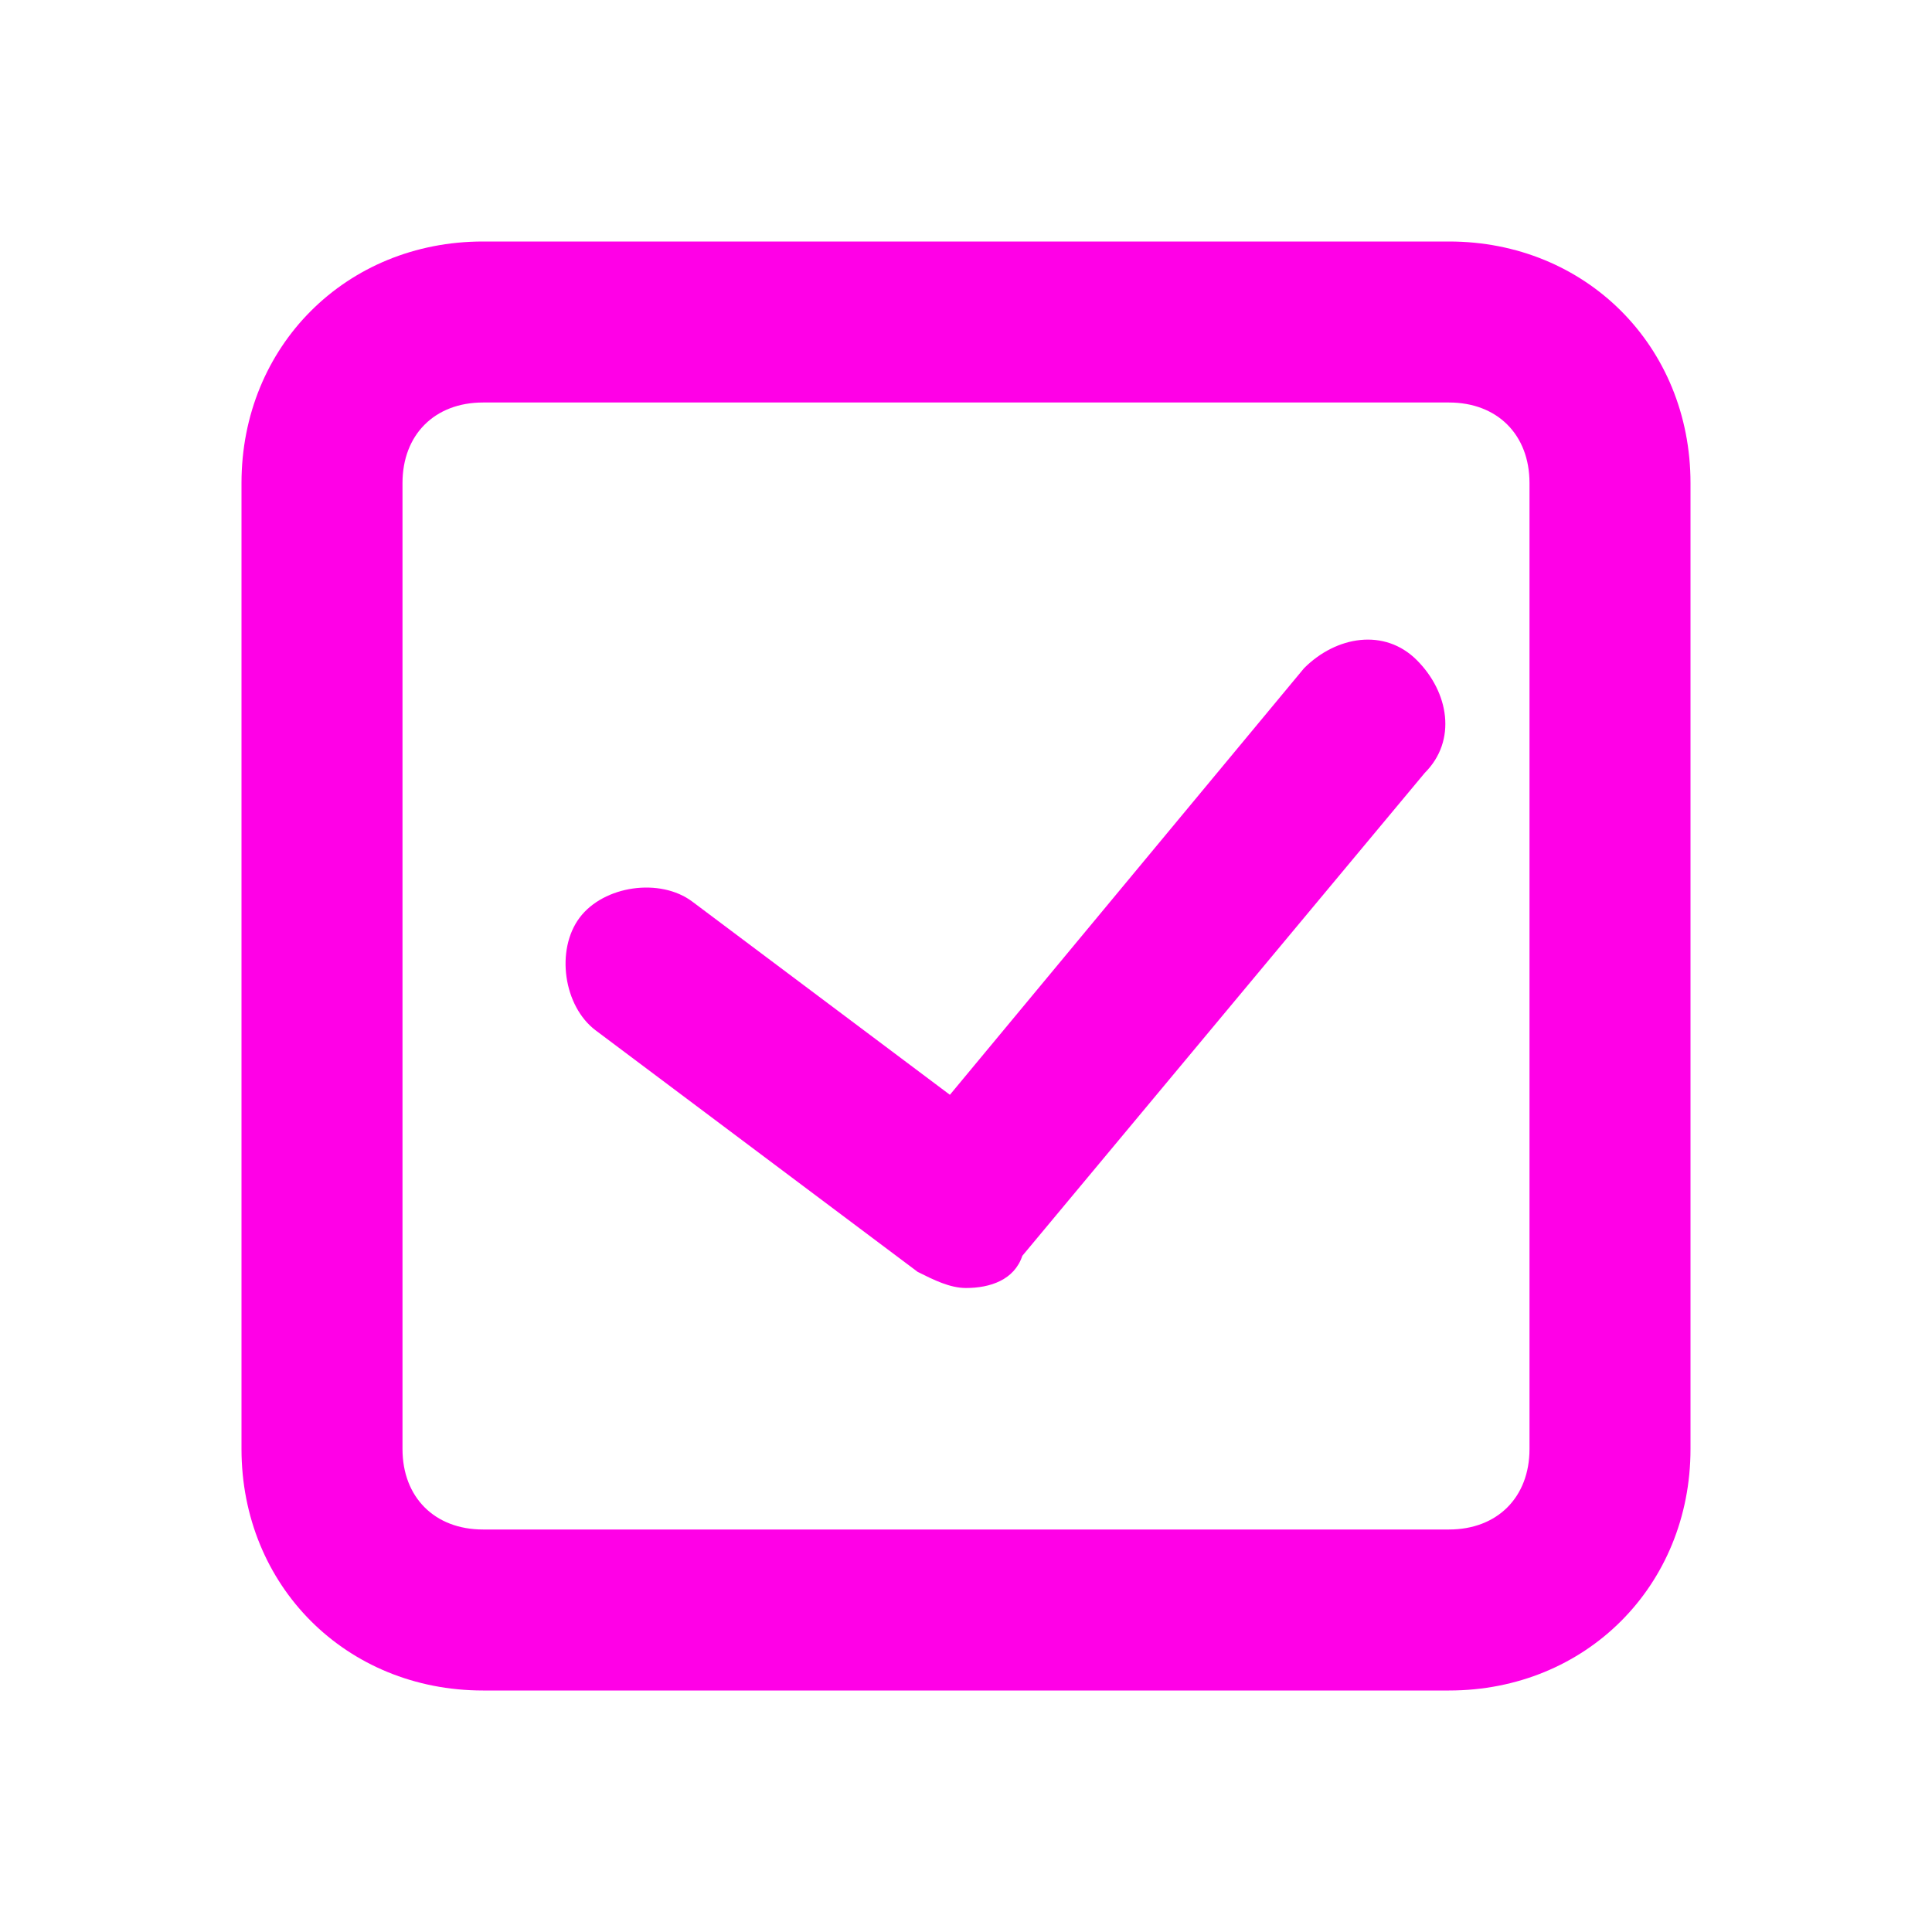
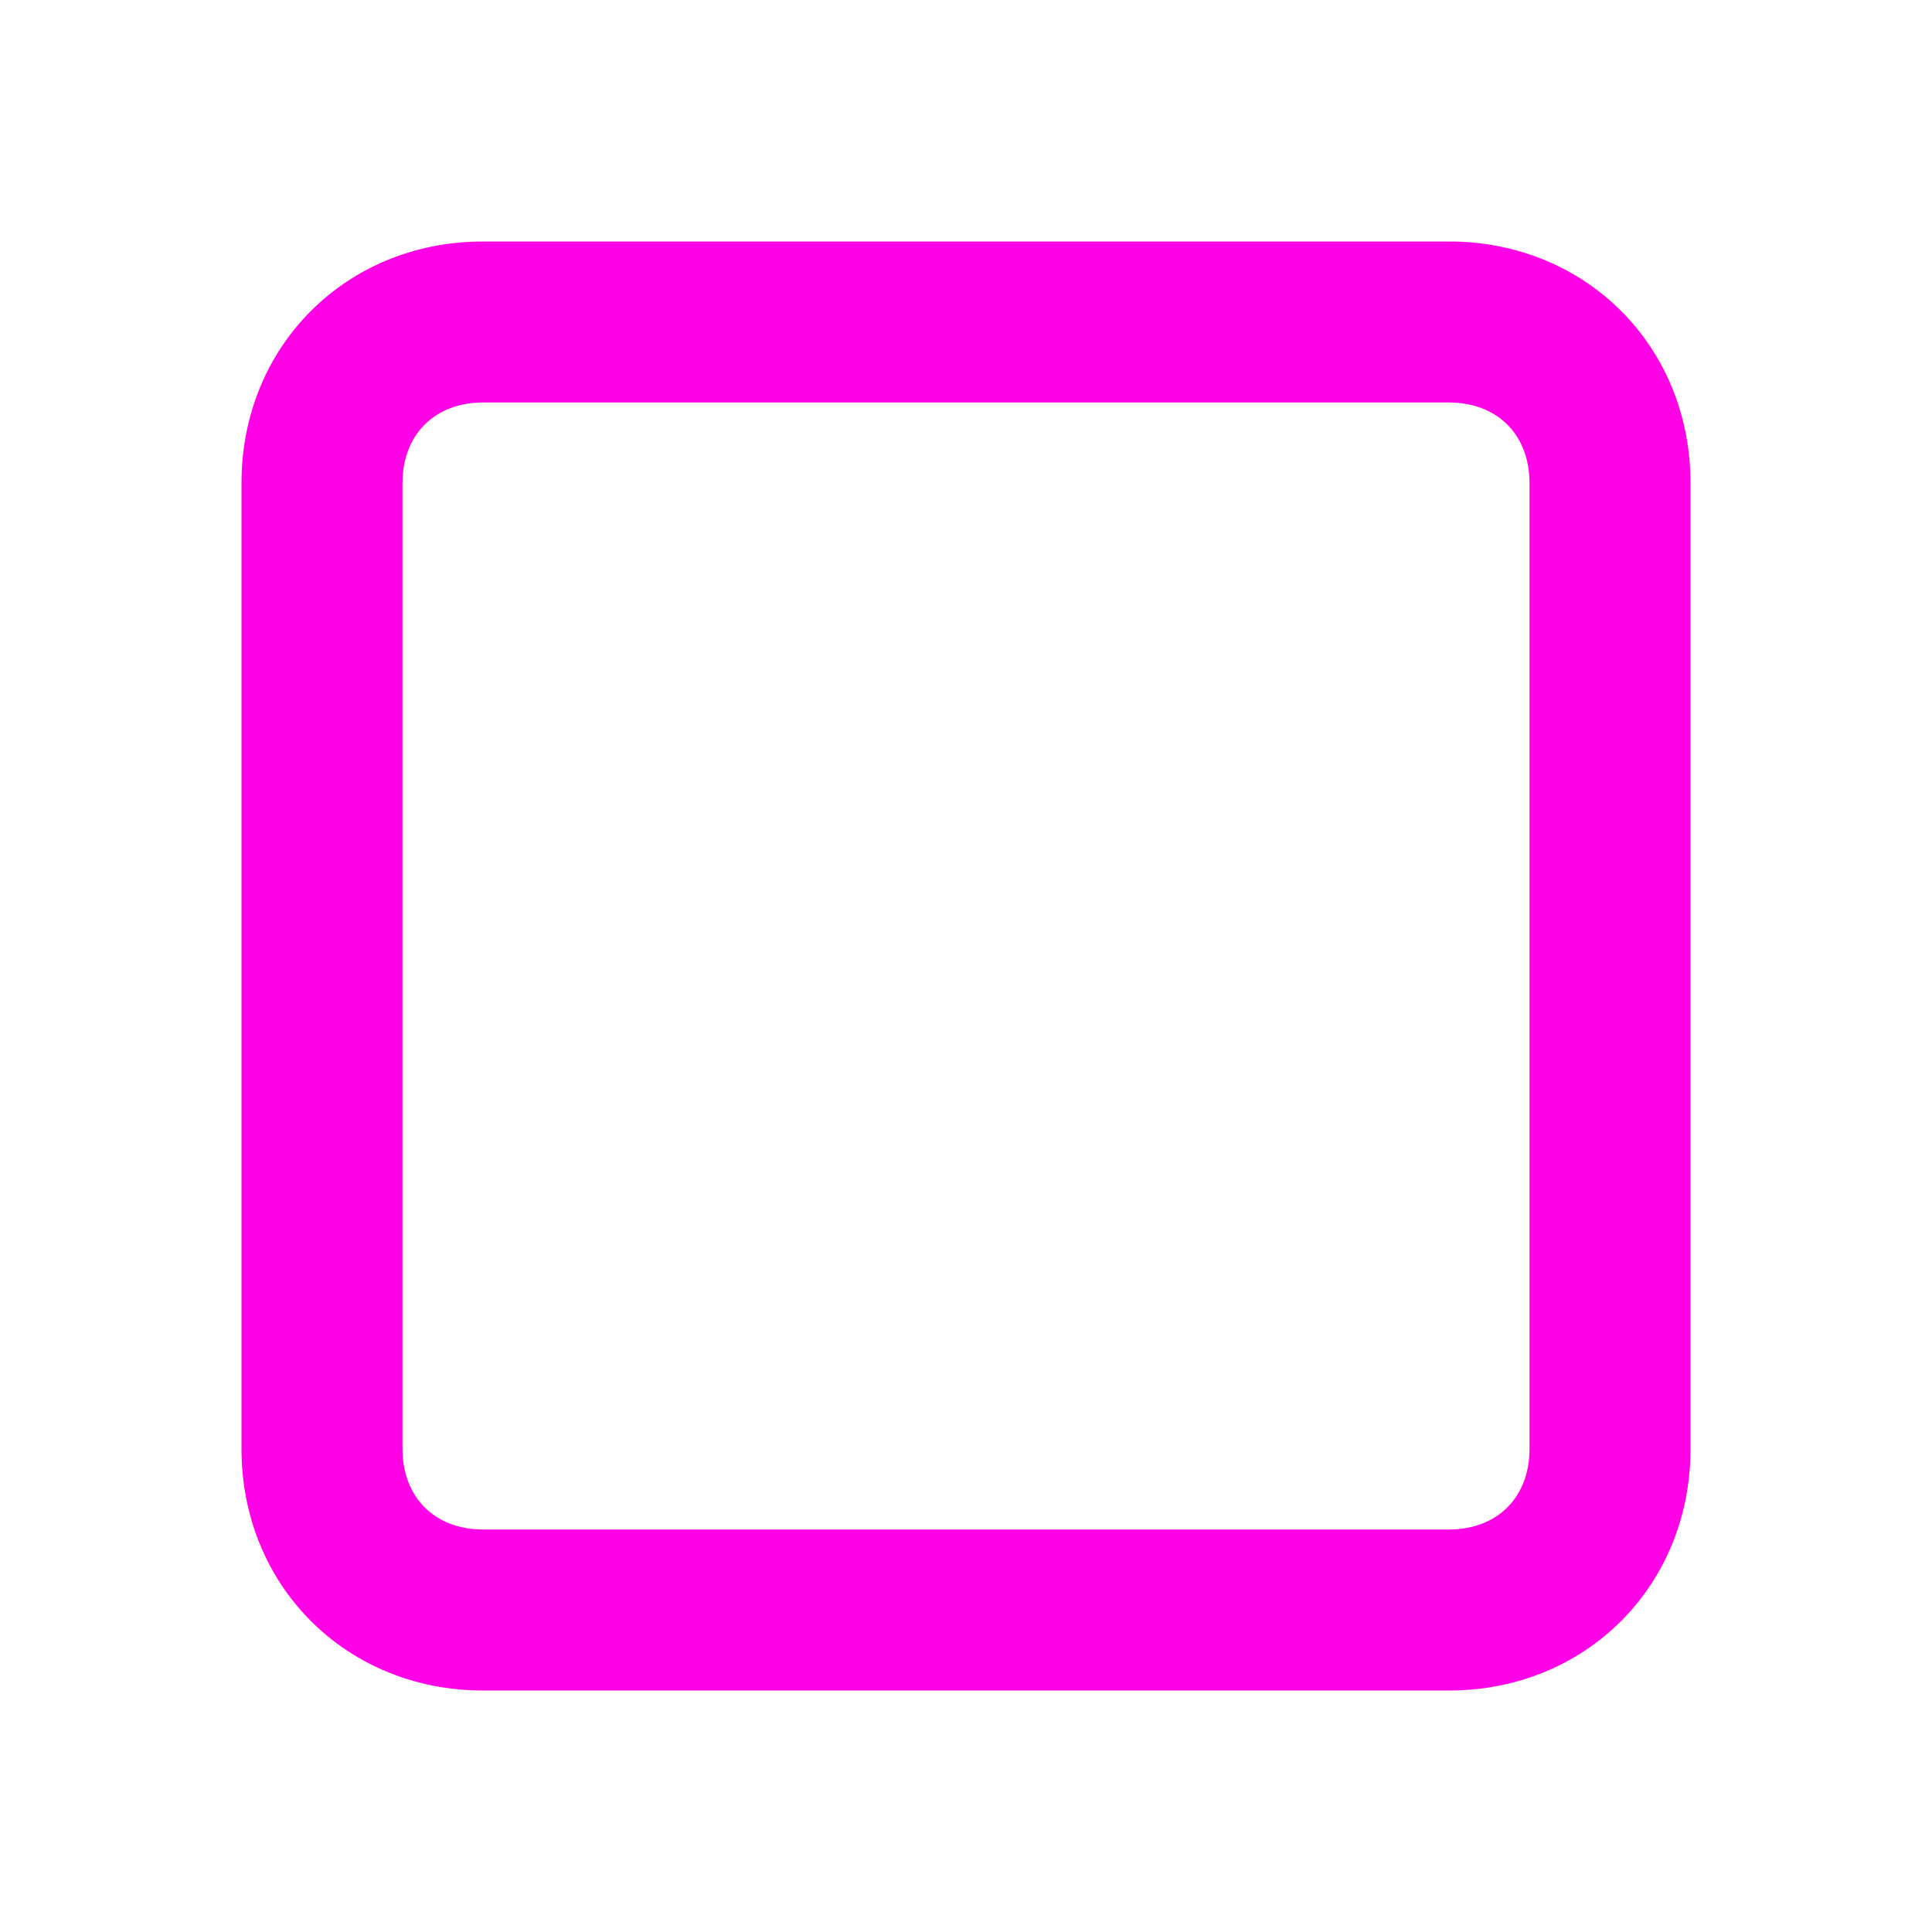
<svg xmlns="http://www.w3.org/2000/svg" version="1.1" id="Laag_1" x="0px" y="0px" viewBox="0 0 24 24" style="enable-background:new 0 0 24 24;" xml:space="preserve">
  <style type="text/css">
	.st0{fill-rule:evenodd;clip-rule:evenodd;fill:url(#SVGID_1_);}
	.st1{fill-rule:evenodd;clip-rule:evenodd;fill:url(#SVGID_2_);}
	.st2{fill-rule:evenodd;clip-rule:evenodd;fill:url(#SVGID_3_);}
	.st3{fill-rule:evenodd;clip-rule:evenodd;fill:url(#SVGID_4_);}
	.st4{fill-rule:evenodd;clip-rule:evenodd;fill:url(#SVGID_5_);}
	.st5{fill-rule:evenodd;clip-rule:evenodd;fill:url(#SVGID_6_);}
	.st6{fill-rule:evenodd;clip-rule:evenodd;fill:url(#SVGID_7_);}
	.st7{fill-rule:evenodd;clip-rule:evenodd;fill:url(#SVGID_8_);}
	.st8{fill-rule:evenodd;clip-rule:evenodd;fill:url(#SVGID_9_);}
	.st9{fill-rule:evenodd;clip-rule:evenodd;fill:url(#SVGID_10_);}
	.st10{fill:#6000D7;}
	.st11{fill-rule:evenodd;clip-rule:evenodd;fill:#9FEBE5;}
	.st12{fill-rule:evenodd;clip-rule:evenodd;fill:#6000D7;}
	.st13{fill:url(#SVGID_11_);}
	.st14{fill:url(#SVGID_12_);}
	.st15{fill:url(#SVGID_13_);}
	.st16{fill:url(#SVGID_14_);}
	.st17{fill-rule:evenodd;clip-rule:evenodd;fill:#7D909B;}
	.st18{fill-rule:evenodd;clip-rule:evenodd;fill:#283238;}
	.st19{fill:url(#SVGID_15_);}
	.st20{fill:url(#SVGID_16_);}
	.st21{clip-path:url(#SVGID_18_);}
	.st22{fill:#283238;}
	.st23{fill:#7D909B;}
	.st24{clip-path:url(#SVGID_20_);}
	.st25{fill:url(#SVGID_21_);}
	.st26{fill:url(#SVGID_22_);}
	.st27{fill:url(#SVGID_25_);}
	.st28{fill:url(#SVGID_26_);}
	.st29{fill:#FF8500;}
	.st30{fill:#7E00D8;}
	.st31{fill:#0C00FF;}
	.st32{fill:#FF00E7;}
	.st33{fill:#05D605;}
	.st34{fill:#FFE91D;}
</style>
  <g>
    <g>
-       <path class="st32" d="M12,16c-0.2,0-0.4-0.1-0.6-0.2l-4-3c-0.4-0.3-0.5-1-0.2-1.4c0.3-0.4,1-0.5,1.4-0.2l3.2,2.4l4.4-5.3    c0.4-0.4,1-0.5,1.4-0.1c0.4,0.4,0.5,1,0.1,1.4l-5,6C12.6,15.9,12.3,16,12,16z" />
-     </g>
+       </g>
    <g>
      <path class="st32" d="M18,21H6c-1.7,0-3-1.3-3-3V6c0-1.7,1.3-3,3-3h12c1.7,0,3,1.3,3,3v12C21,19.7,19.7,21,18,21z M6,5    C5.4,5,5,5.4,5,6v12c0,0.6,0.4,1,1,1h12c0.6,0,1-0.4,1-1V6c0-0.6-0.4-1-1-1H6z" />
    </g>
  </g>
</svg>